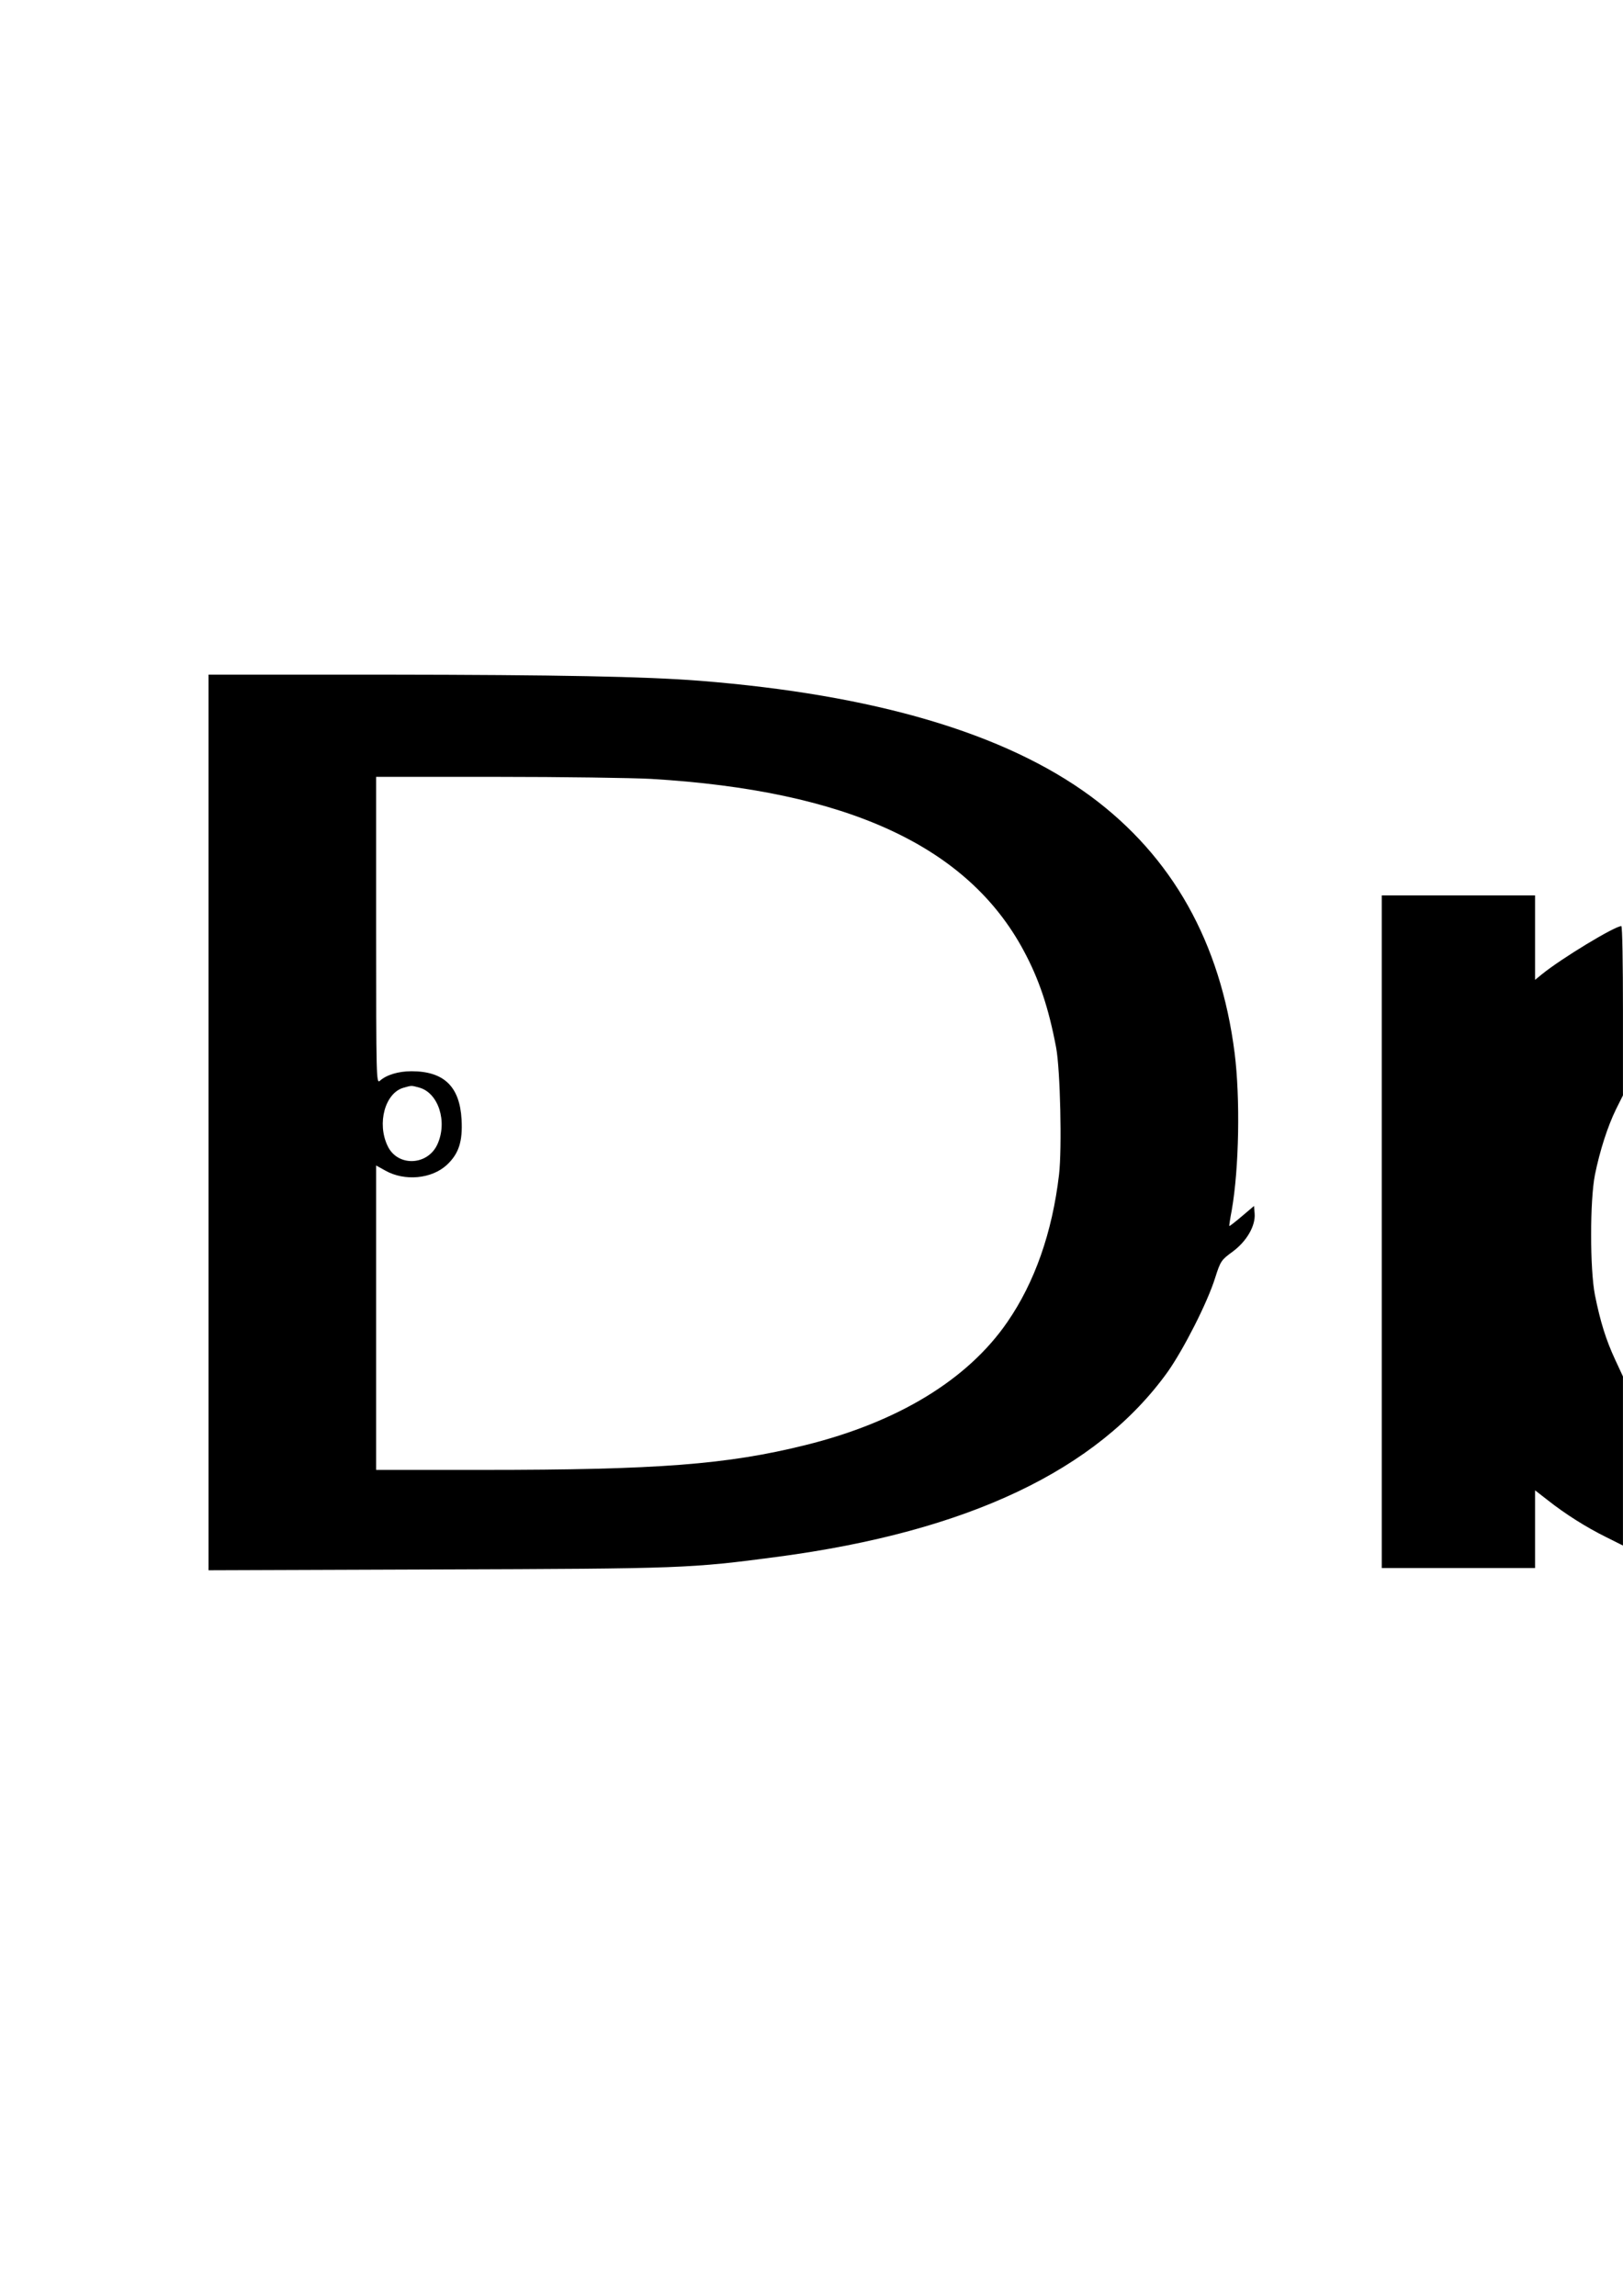
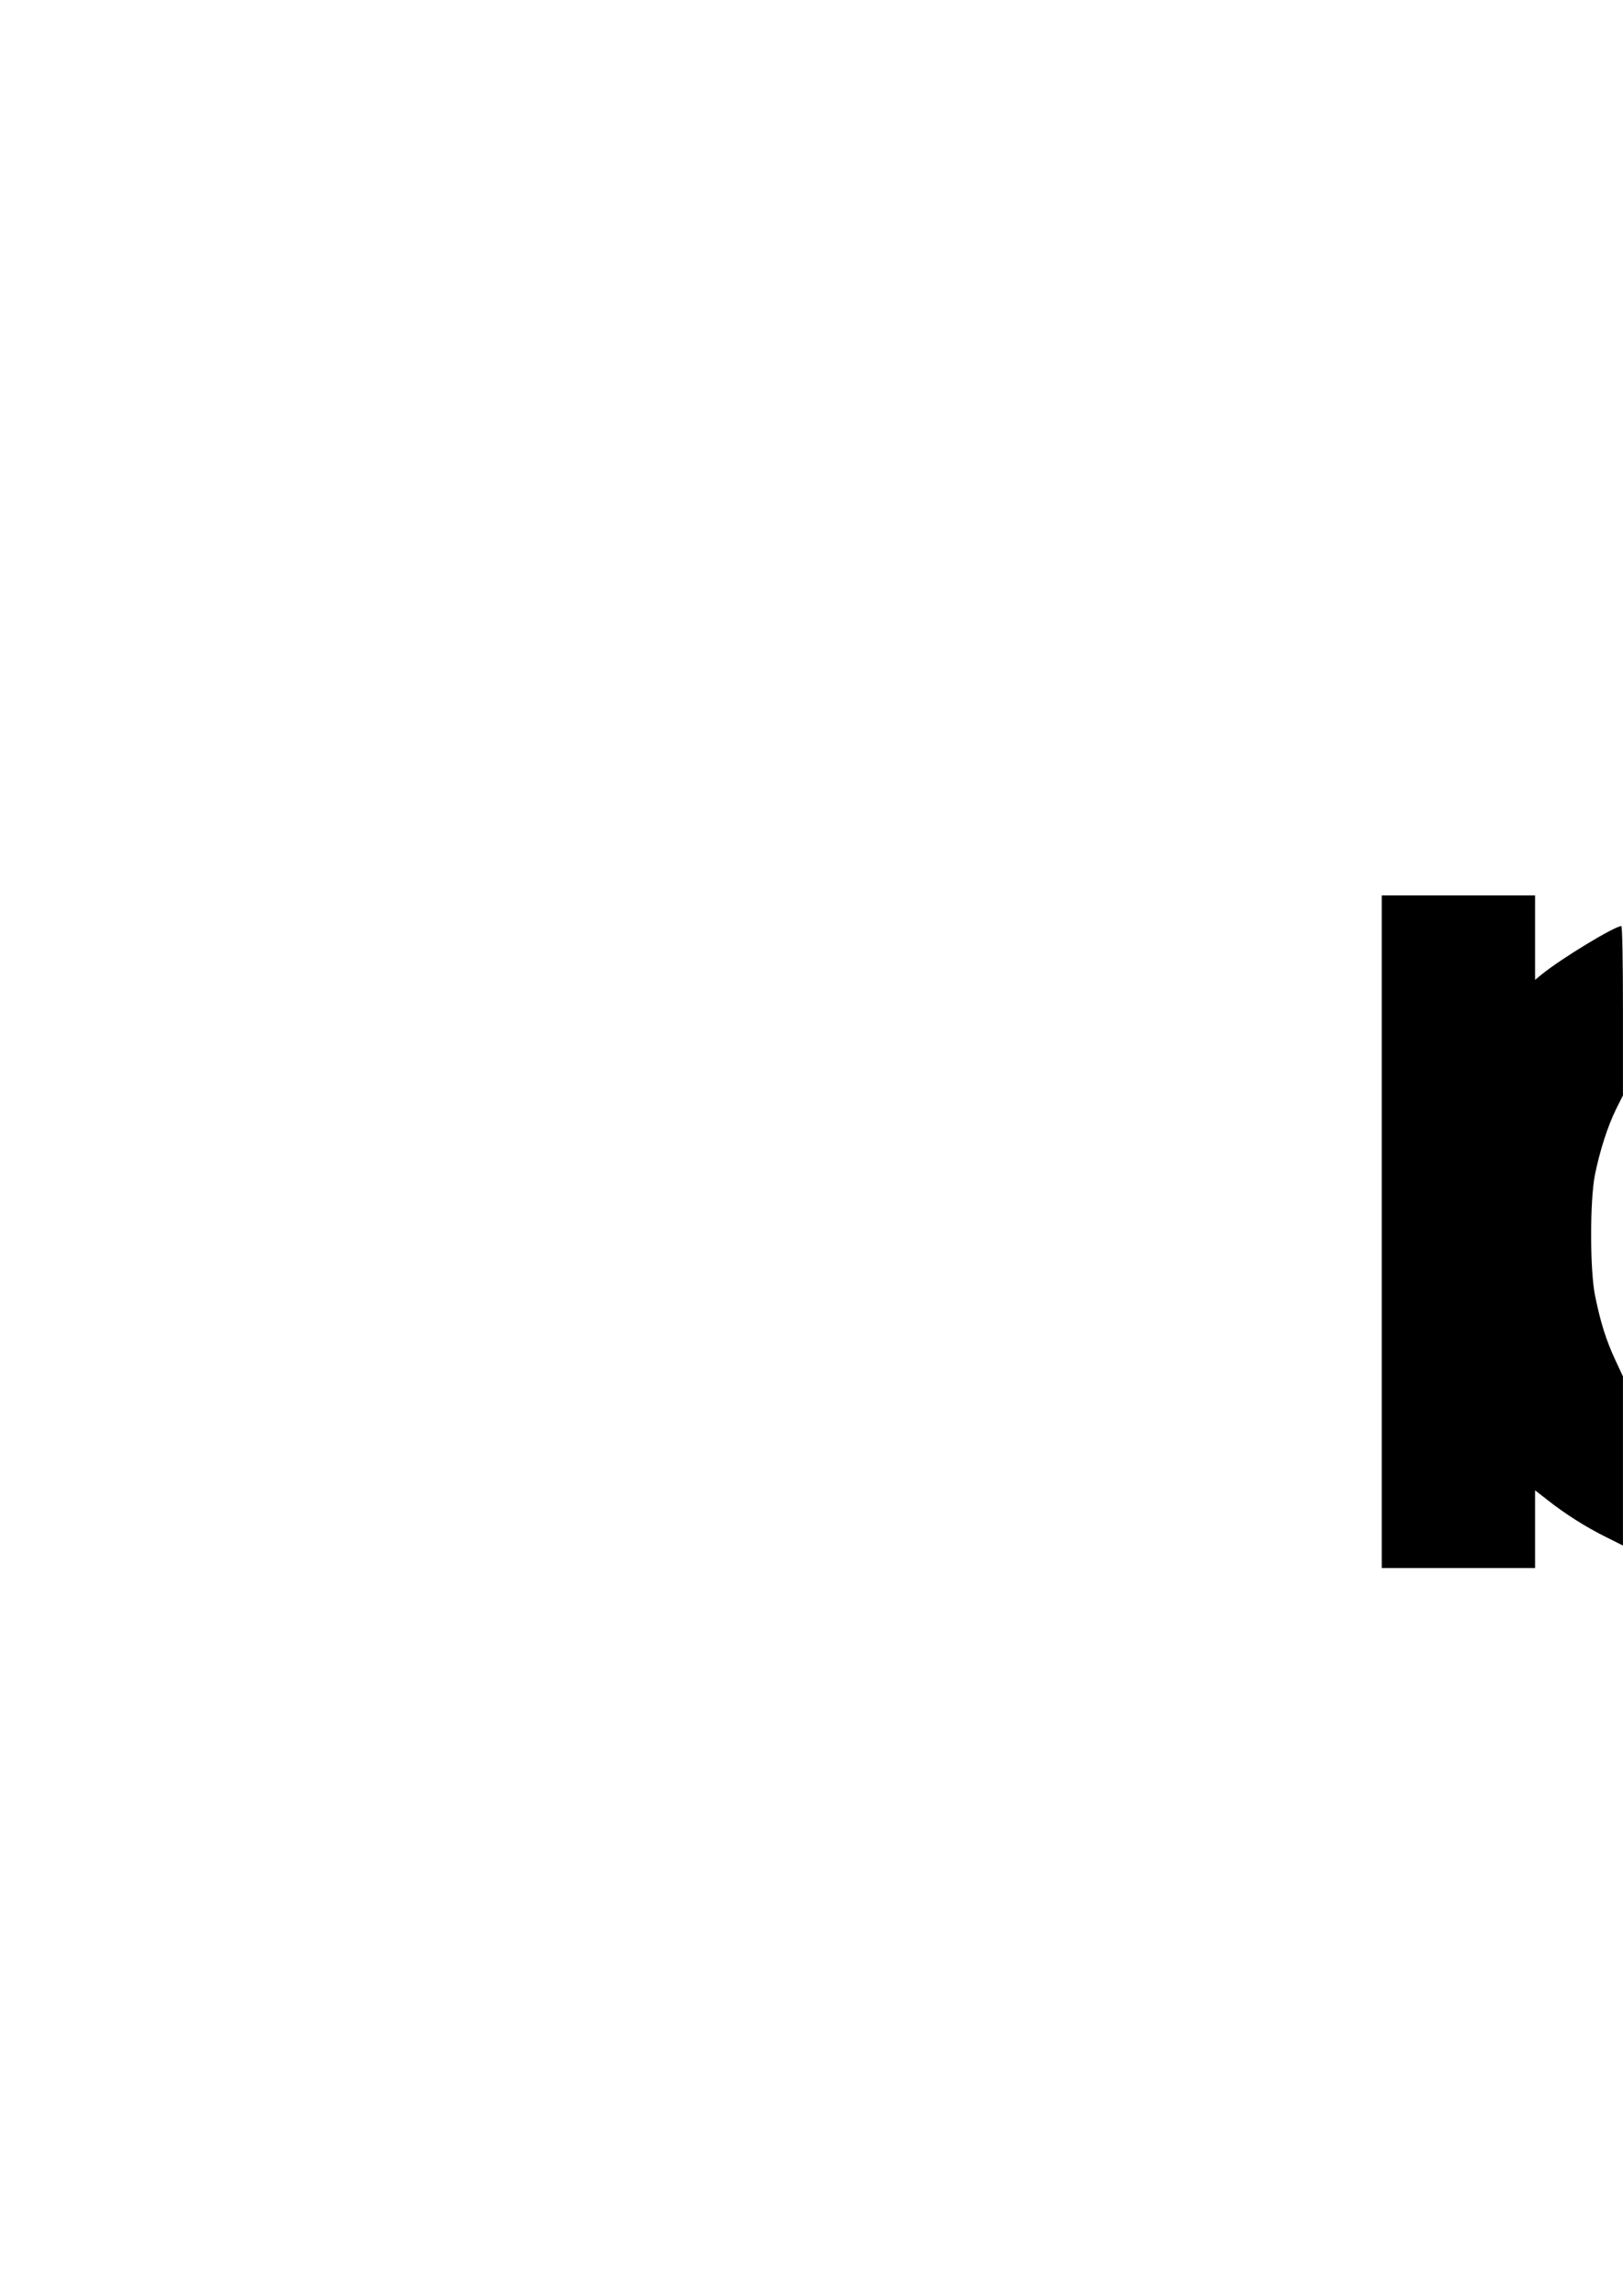
<svg xmlns="http://www.w3.org/2000/svg" version="1.0" width="210mm" height="297mm" viewBox="0 0 794 1123" preserveAspectRatio="xMidYMid meet">
  <g transform="translate(0,1123) scale(0.1,-0.1)" fill="#000000" stroke="none">
-     <path d="M1020 5739 l0 -2190 1118 4 c1205 4 1236 5 1667 62 932 124 1563 424 1908 905 78 111 194 338 232 460 26 82 30 87 86 128 69 51 112 127 107 186 l-3 37 -59 -50 c-33 -28 -61 -50 -62 -48 -1 1 4 36 12 77 36 206 42 548 14 770 -69 541 -305 960 -704 1255 -420 309 -1058 497 -1913 565 -270 21 -690 29 -1535 30 l-868 0 0 -2191z m2165 1681 c960 -57 1549 -329 1823 -840 75 -139 122 -279 159 -475 20 -108 29 -493 14 -621 -33 -282 -119 -527 -253 -721 -194 -282 -536 -490 -989 -602 -383 -95 -722 -121 -1576 -121 l-523 0 0 744 0 745 45 -25 c94 -53 227 -41 301 28 58 54 78 114 72 222 -9 161 -86 236 -245 236 -65 0 -123 -18 -155 -47 -17 -15 -18 14 -18 735 l0 752 588 0 c323 0 664 -5 757 -10z m-1134 -1510 c94 -26 139 -167 89 -277 -48 -106 -196 -111 -244 -8 -53 111 -12 258 77 284 43 12 37 12 78 1z" />
    <path d="M6760 5205 l0 -1645 375 0 375 0 0 190 0 190 63 -49 c85 -67 186 -131 285 -180 l82 -41 0 414 0 413 -39 84 c-44 95 -72 184 -98 314 -25 127 -25 463 0 589 24 118 62 236 103 320 l34 68 0 414 c0 228 -3 414 -8 414 -32 0 -293 -158 -389 -236 l-33 -27 0 207 0 206 -375 0 -375 0 0 -1645z" />
  </g>
</svg>